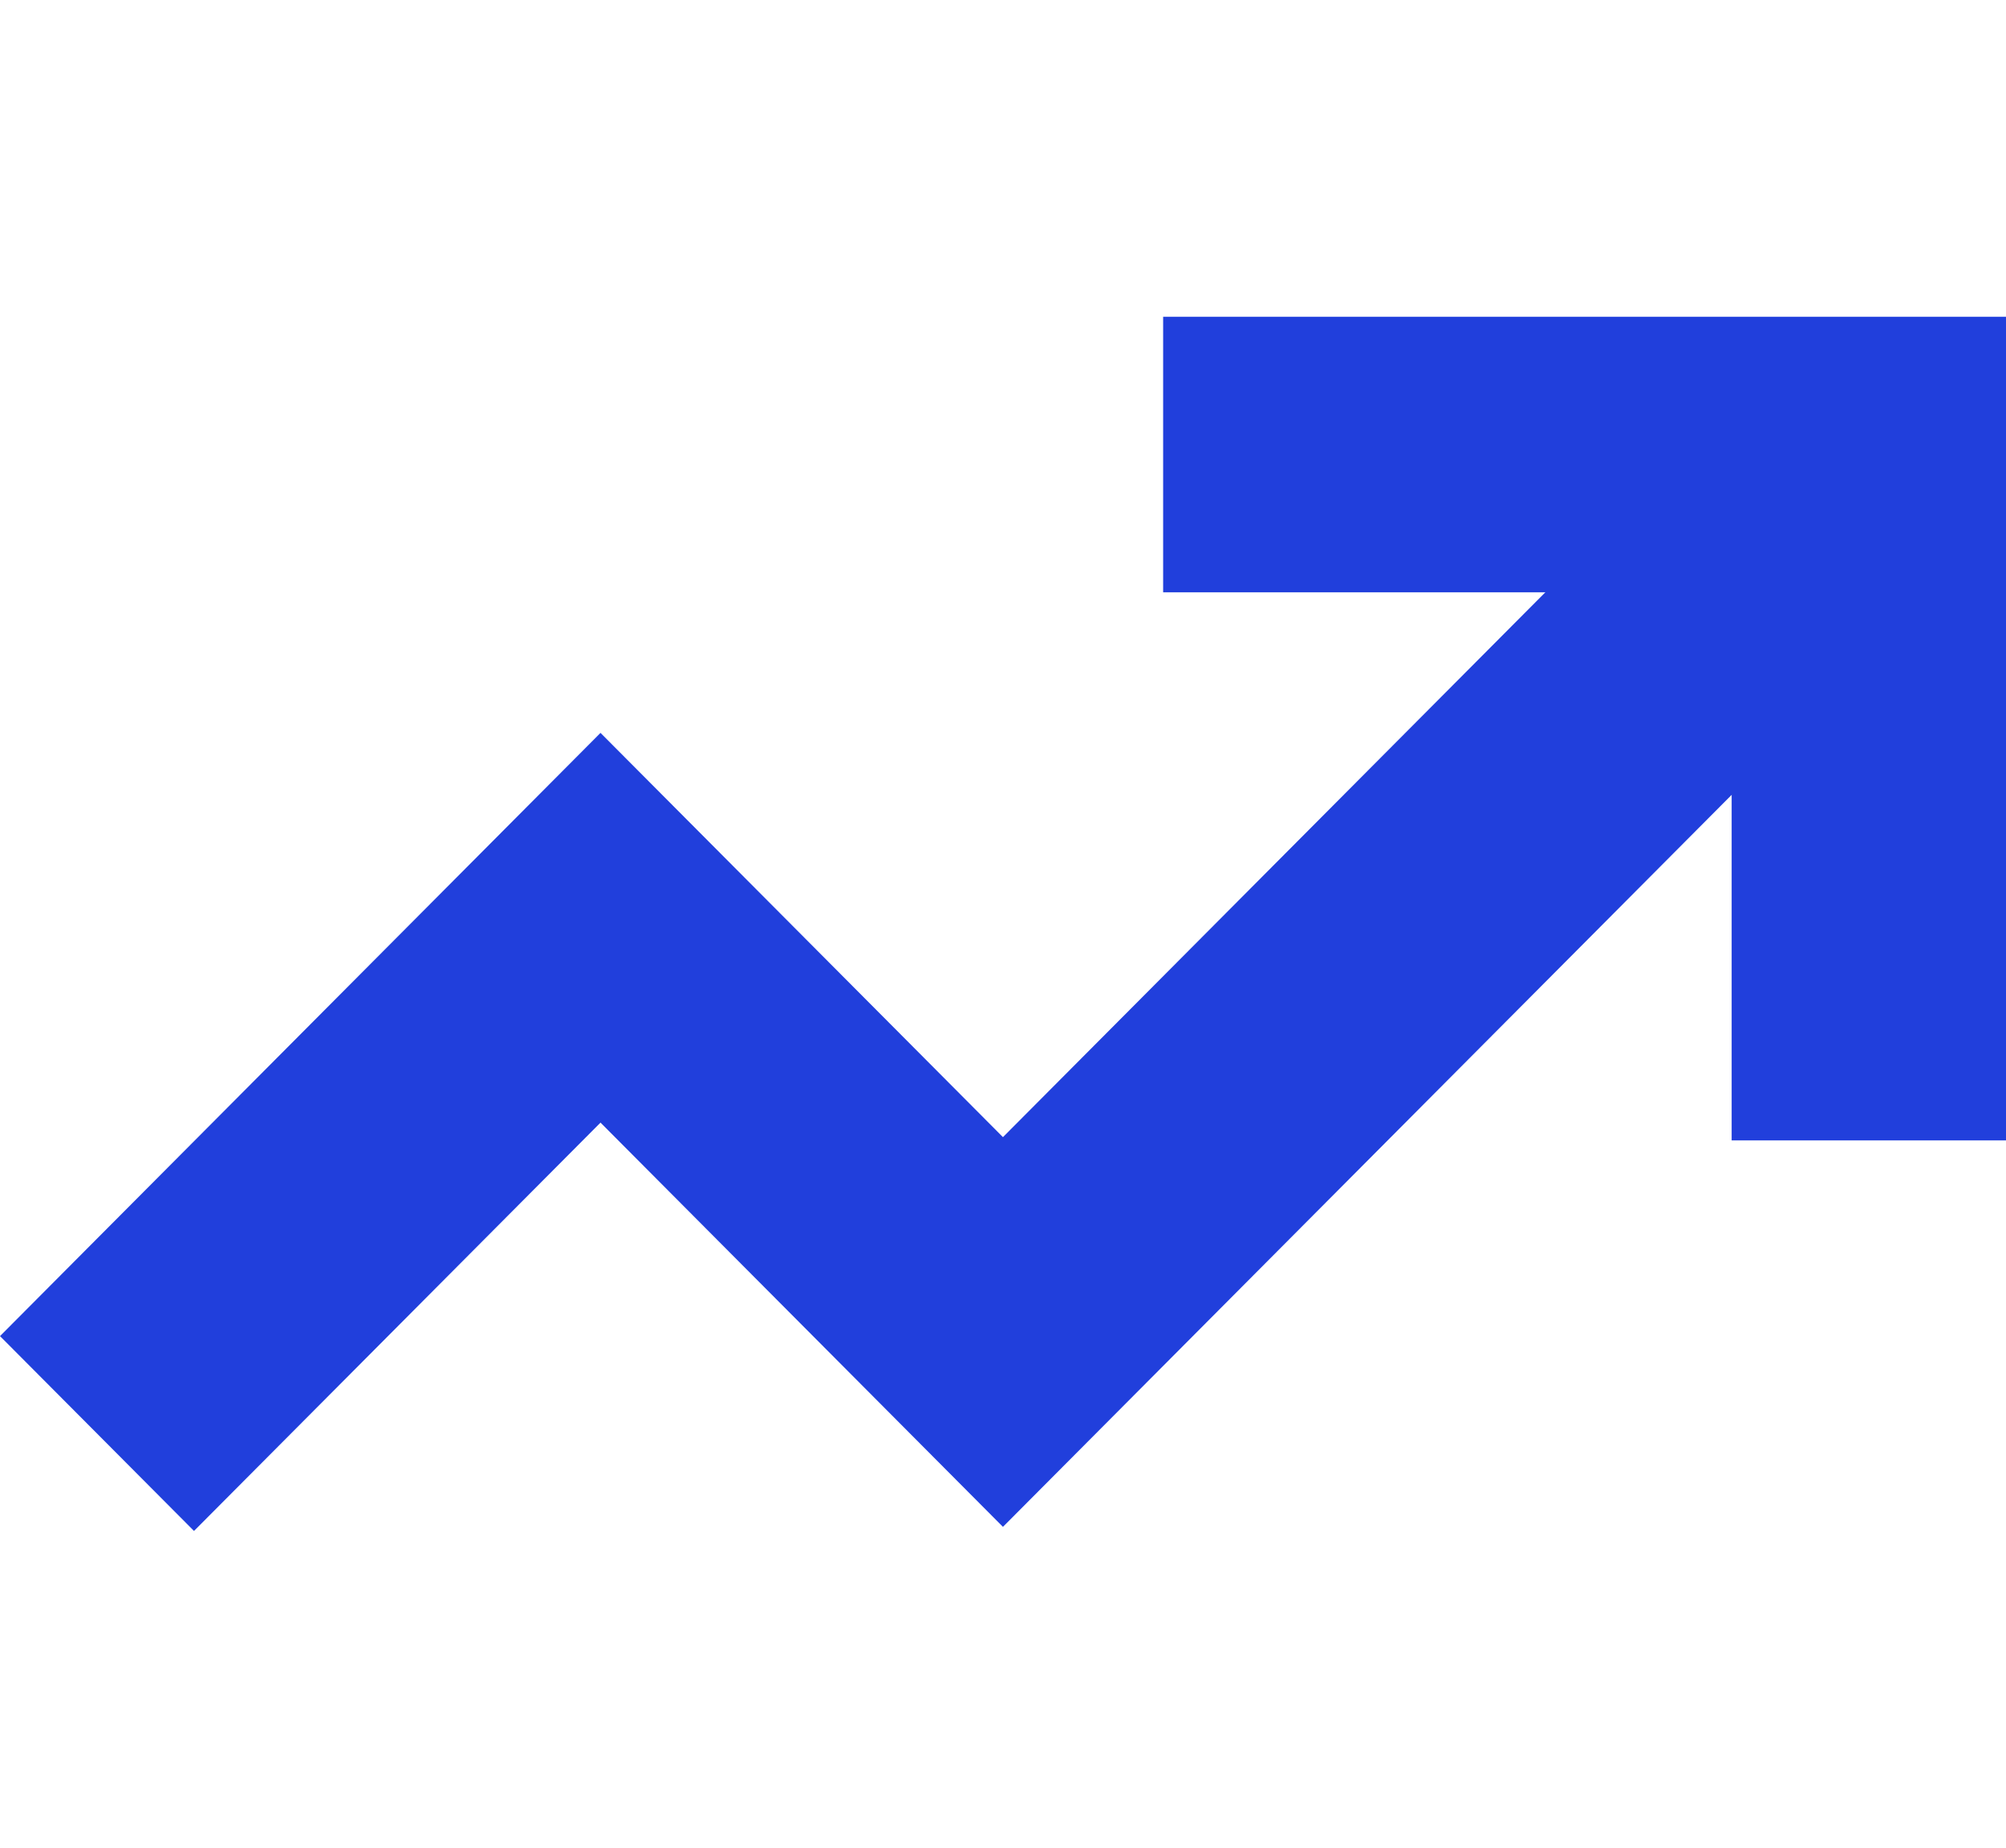
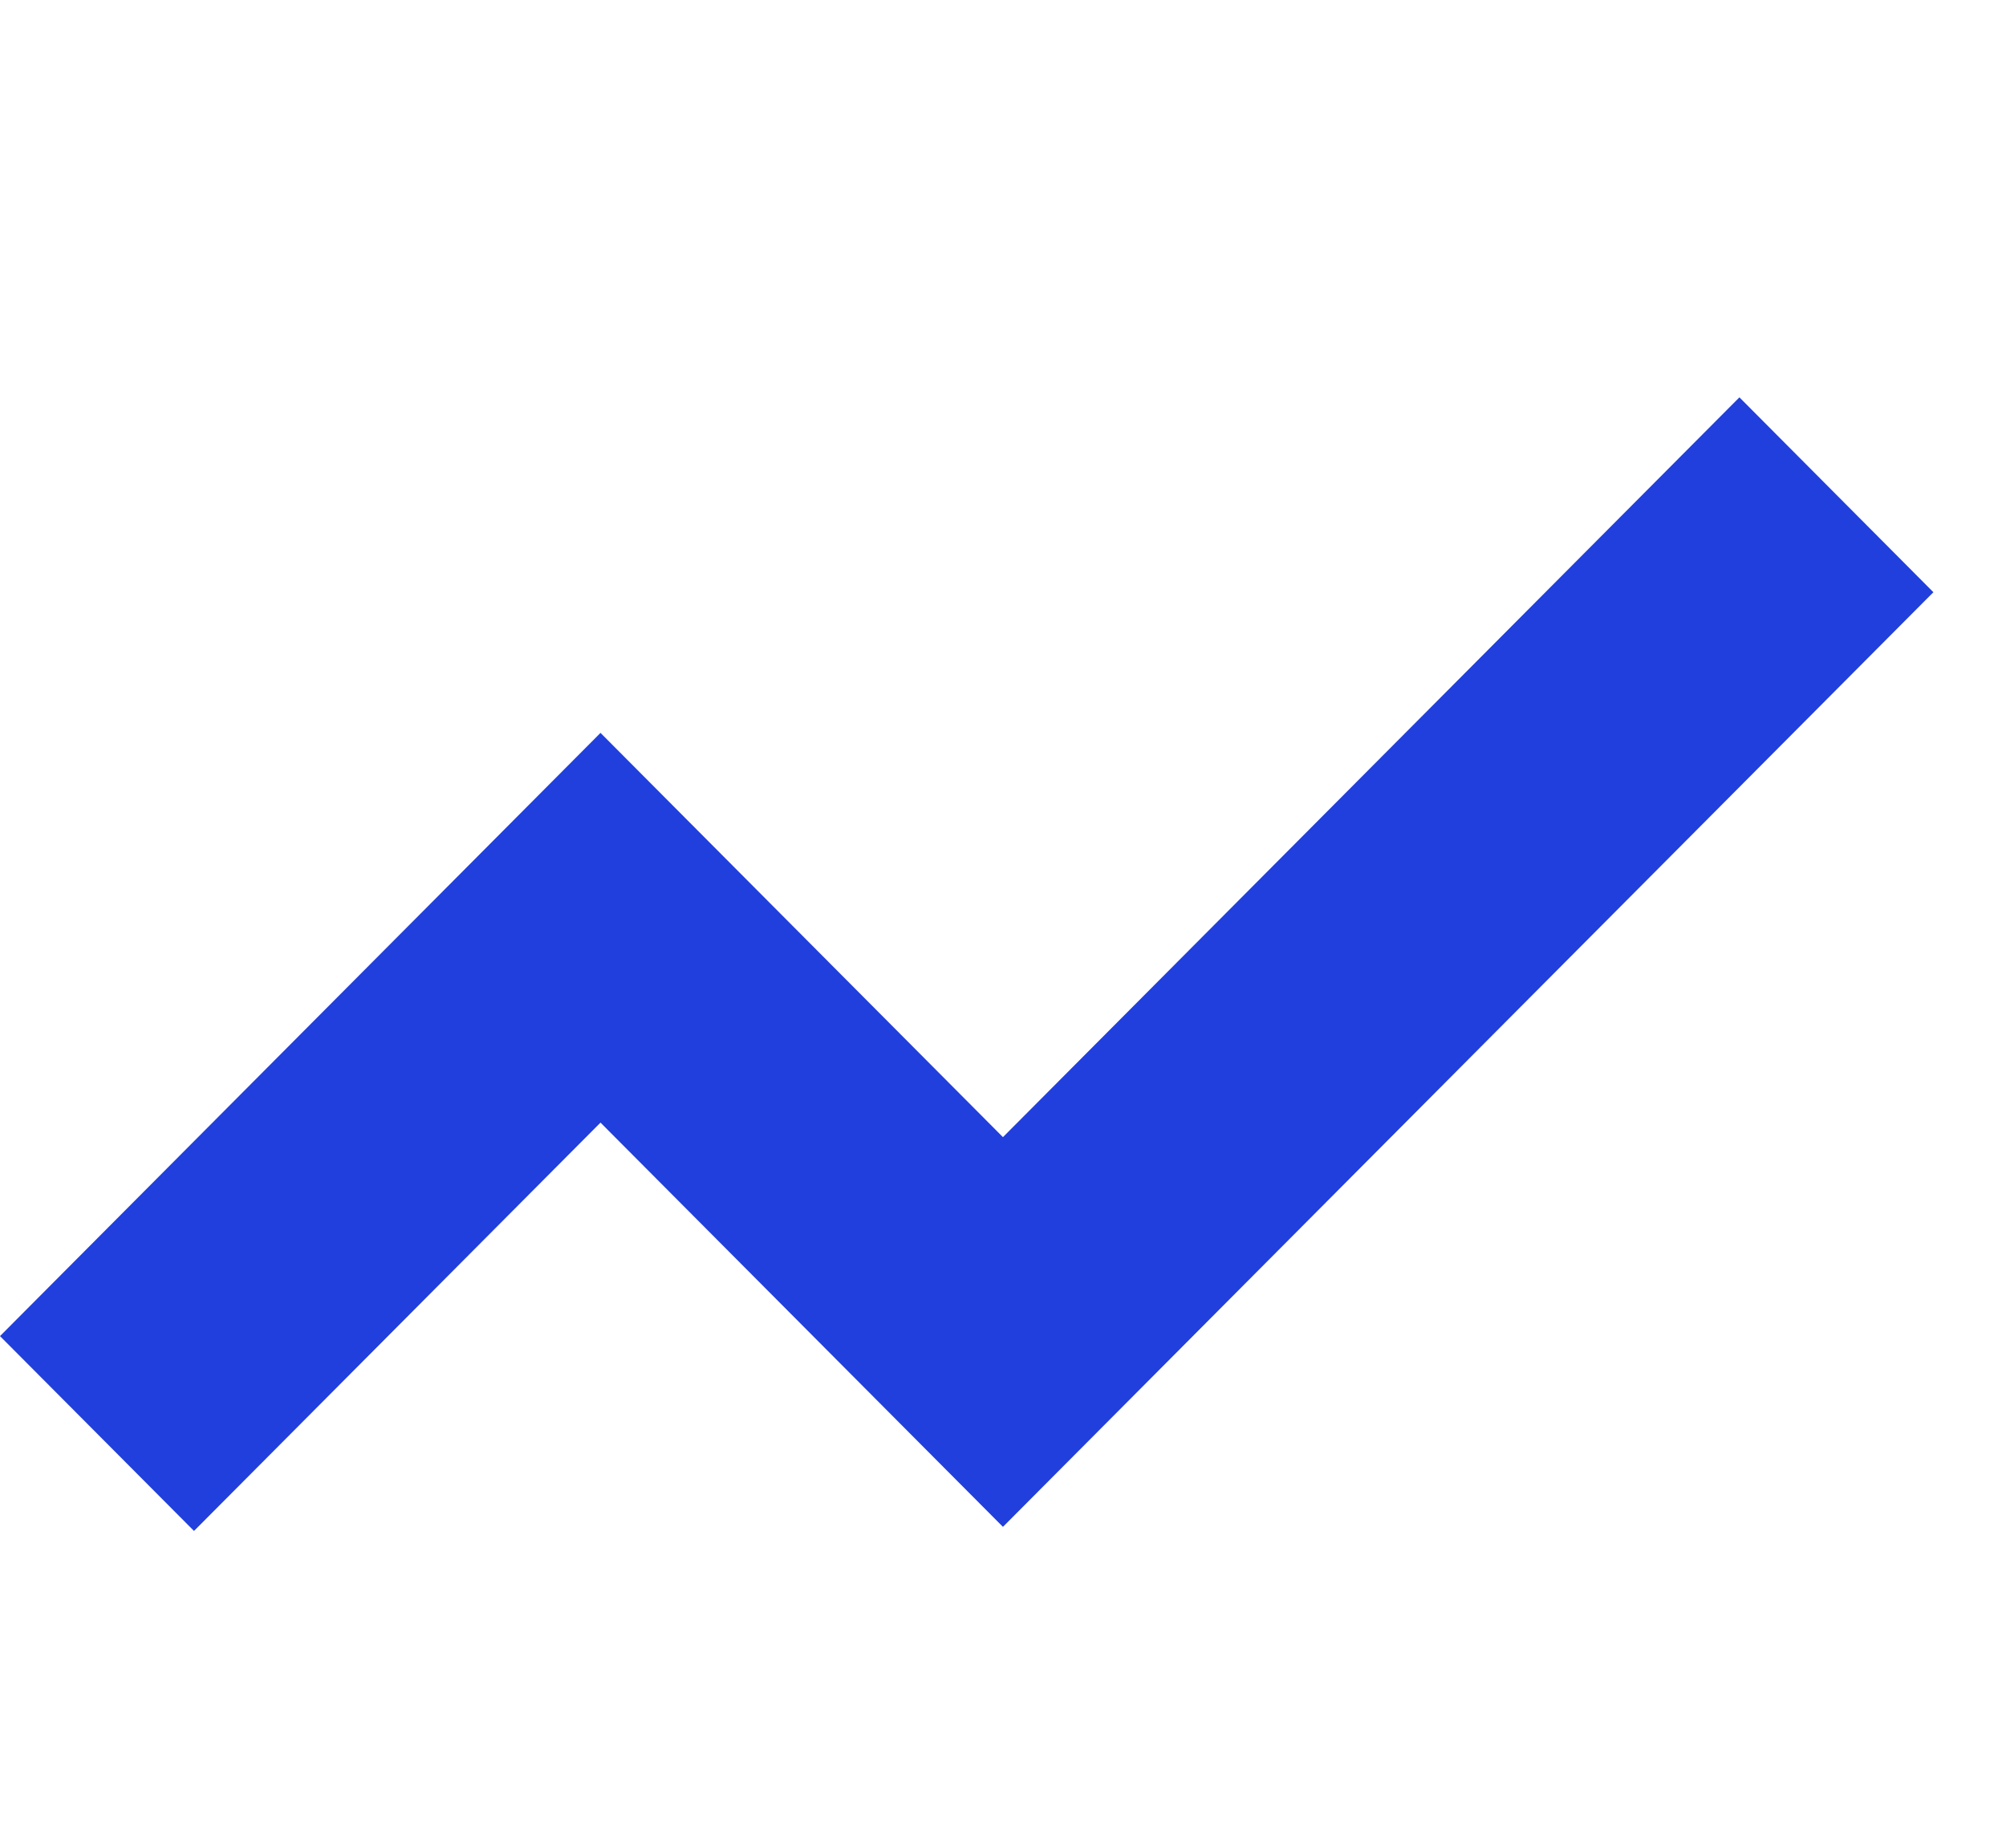
<svg xmlns="http://www.w3.org/2000/svg" width="76" height="70" viewBox="0 0 76 70" fill="none">
-   <path fill-rule="evenodd" clip-rule="evenodd" d="M65.606 22.44H44.067V12H76V43.204H65.606V22.44Z" fill="#213FDC" />
-   <path fill-rule="evenodd" clip-rule="evenodd" d="M37.998 43.08L65.9 15.053L73.249 22.436L37.998 57.845L22.751 42.53L7.35 58L0 50.618L22.751 27.765L37.998 43.08Z" fill="#213FDC" />
+   <path fill-rule="evenodd" clip-rule="evenodd" d="M37.998 43.08L65.9 15.053L73.249 22.436L37.998 57.845L22.751 42.53L7.35 58L0 50.618L22.751 27.765L37.998 43.08" fill="#213FDC" />
</svg>